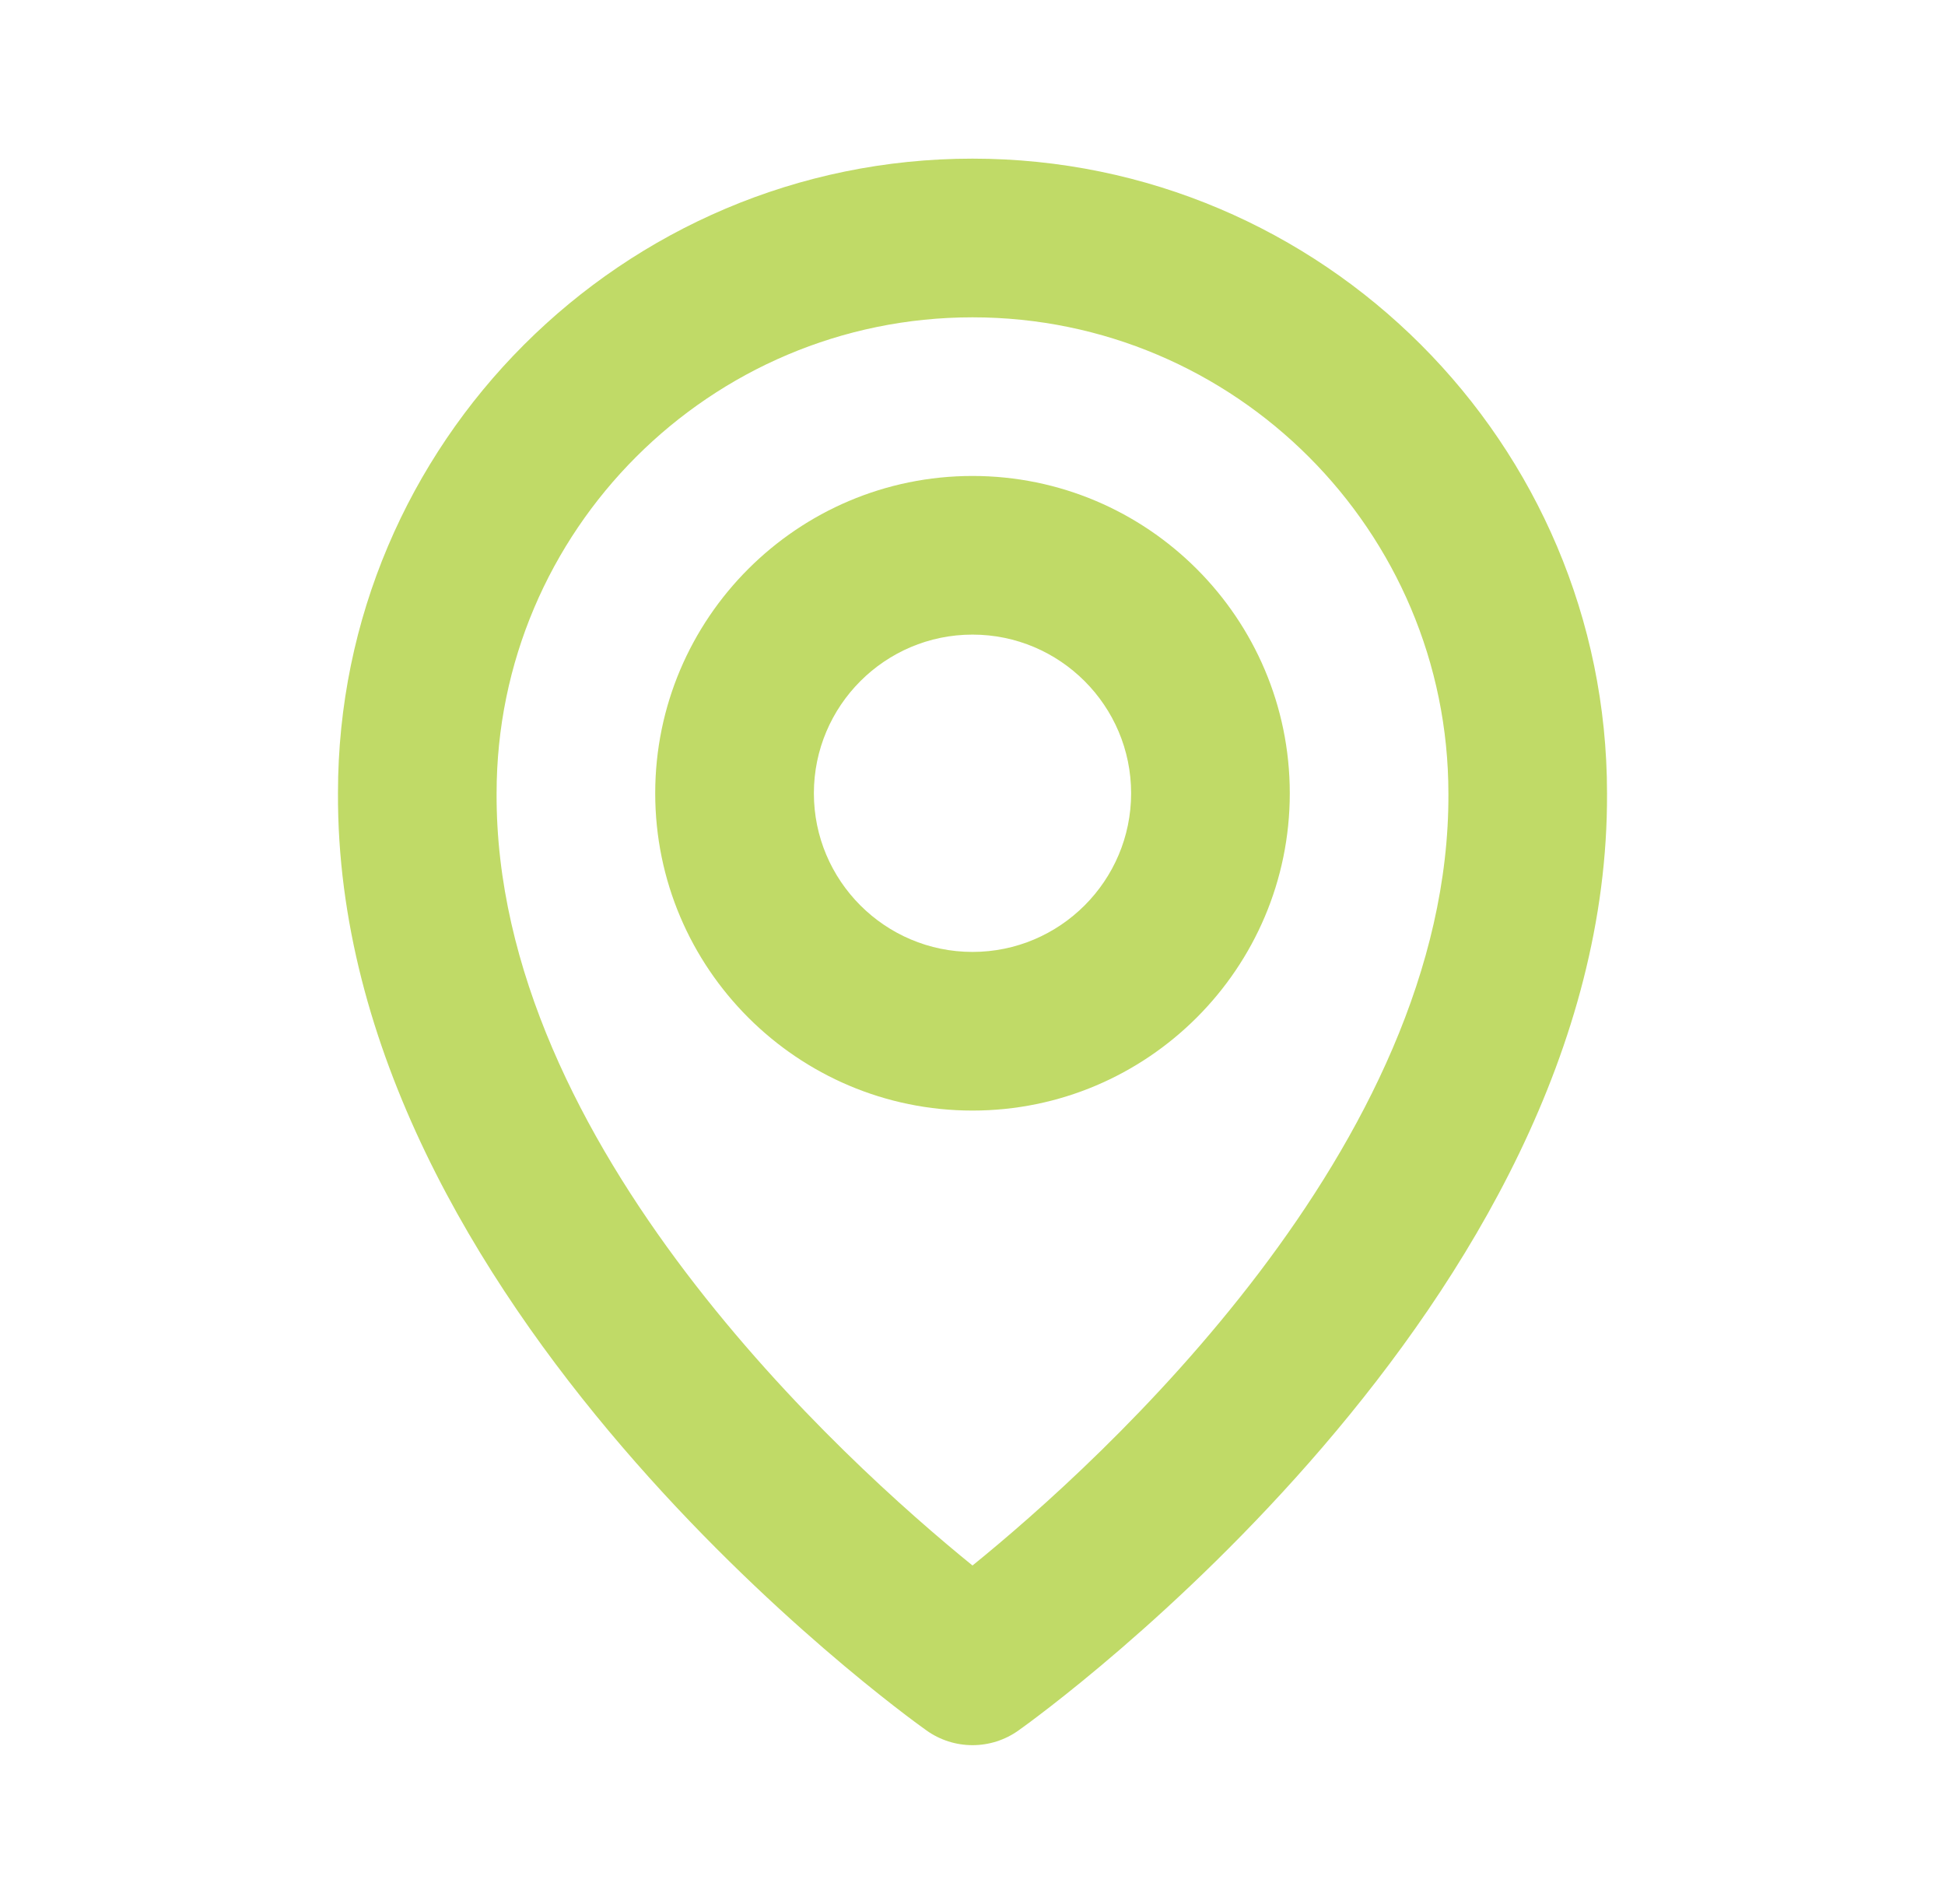
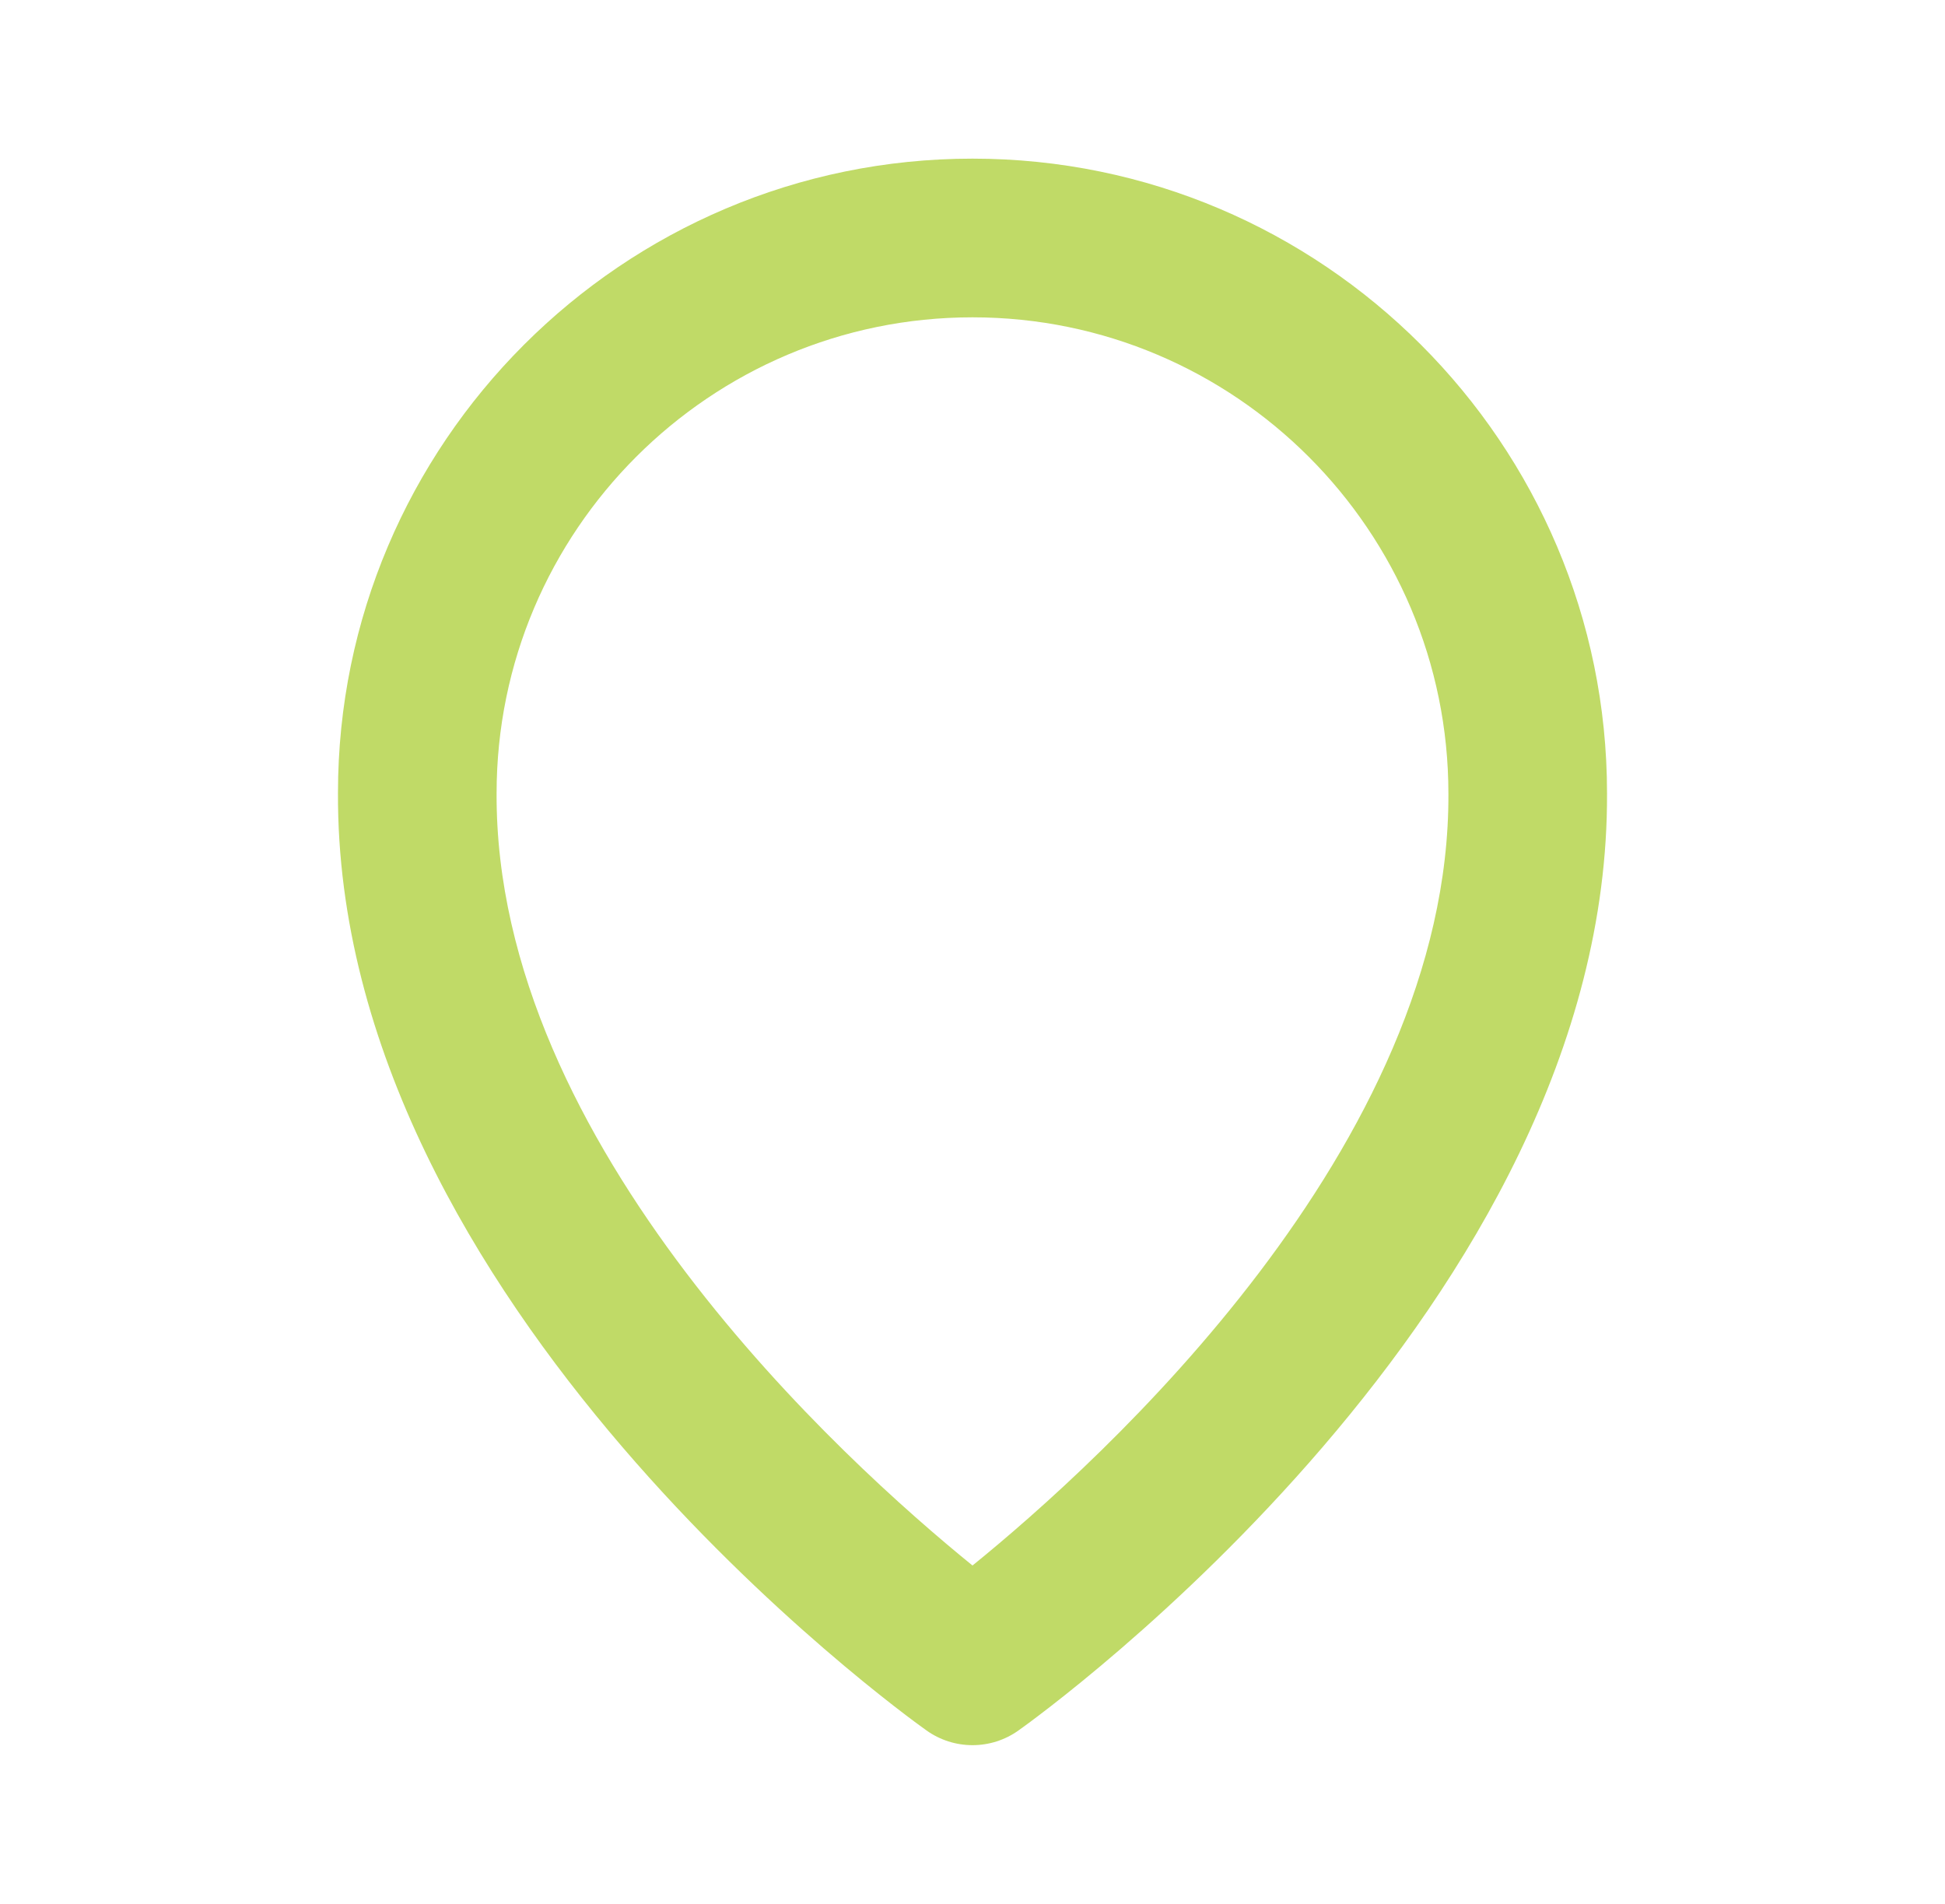
<svg xmlns="http://www.w3.org/2000/svg" width="47" height="46" viewBox="0 0 47 46" fill="none">
-   <path d="M23.5 26.833C27.728 26.833 31.167 23.395 31.167 19.167C31.167 14.938 27.728 11.5 23.5 11.5C19.272 11.5 15.833 14.938 15.833 19.167C15.833 23.395 19.272 26.833 23.5 26.833ZM23.5 15.333C25.614 15.333 27.333 17.053 27.333 19.167C27.333 21.281 25.614 23 23.5 23C21.386 23 19.667 21.281 19.667 19.167C19.667 17.053 21.386 15.333 23.5 15.333Z" fill="#C0DA67" />
  <path d="M22.388 41.81C22.713 42.042 23.102 42.166 23.5 42.166C23.899 42.166 24.287 42.042 24.612 41.81C25.194 41.398 38.889 31.51 38.833 19.167C38.833 10.712 31.954 3.833 23.5 3.833C15.046 3.833 8.167 10.712 8.167 19.157C8.111 31.51 21.806 41.398 22.388 41.81ZM23.5 7.667C29.842 7.667 35 12.825 35 19.176C35.04 27.683 26.59 35.32 23.5 37.825C20.412 35.319 11.96 27.679 12 19.167C12 12.825 17.158 7.667 23.5 7.667Z" fill="#C0DA67" />
</svg>